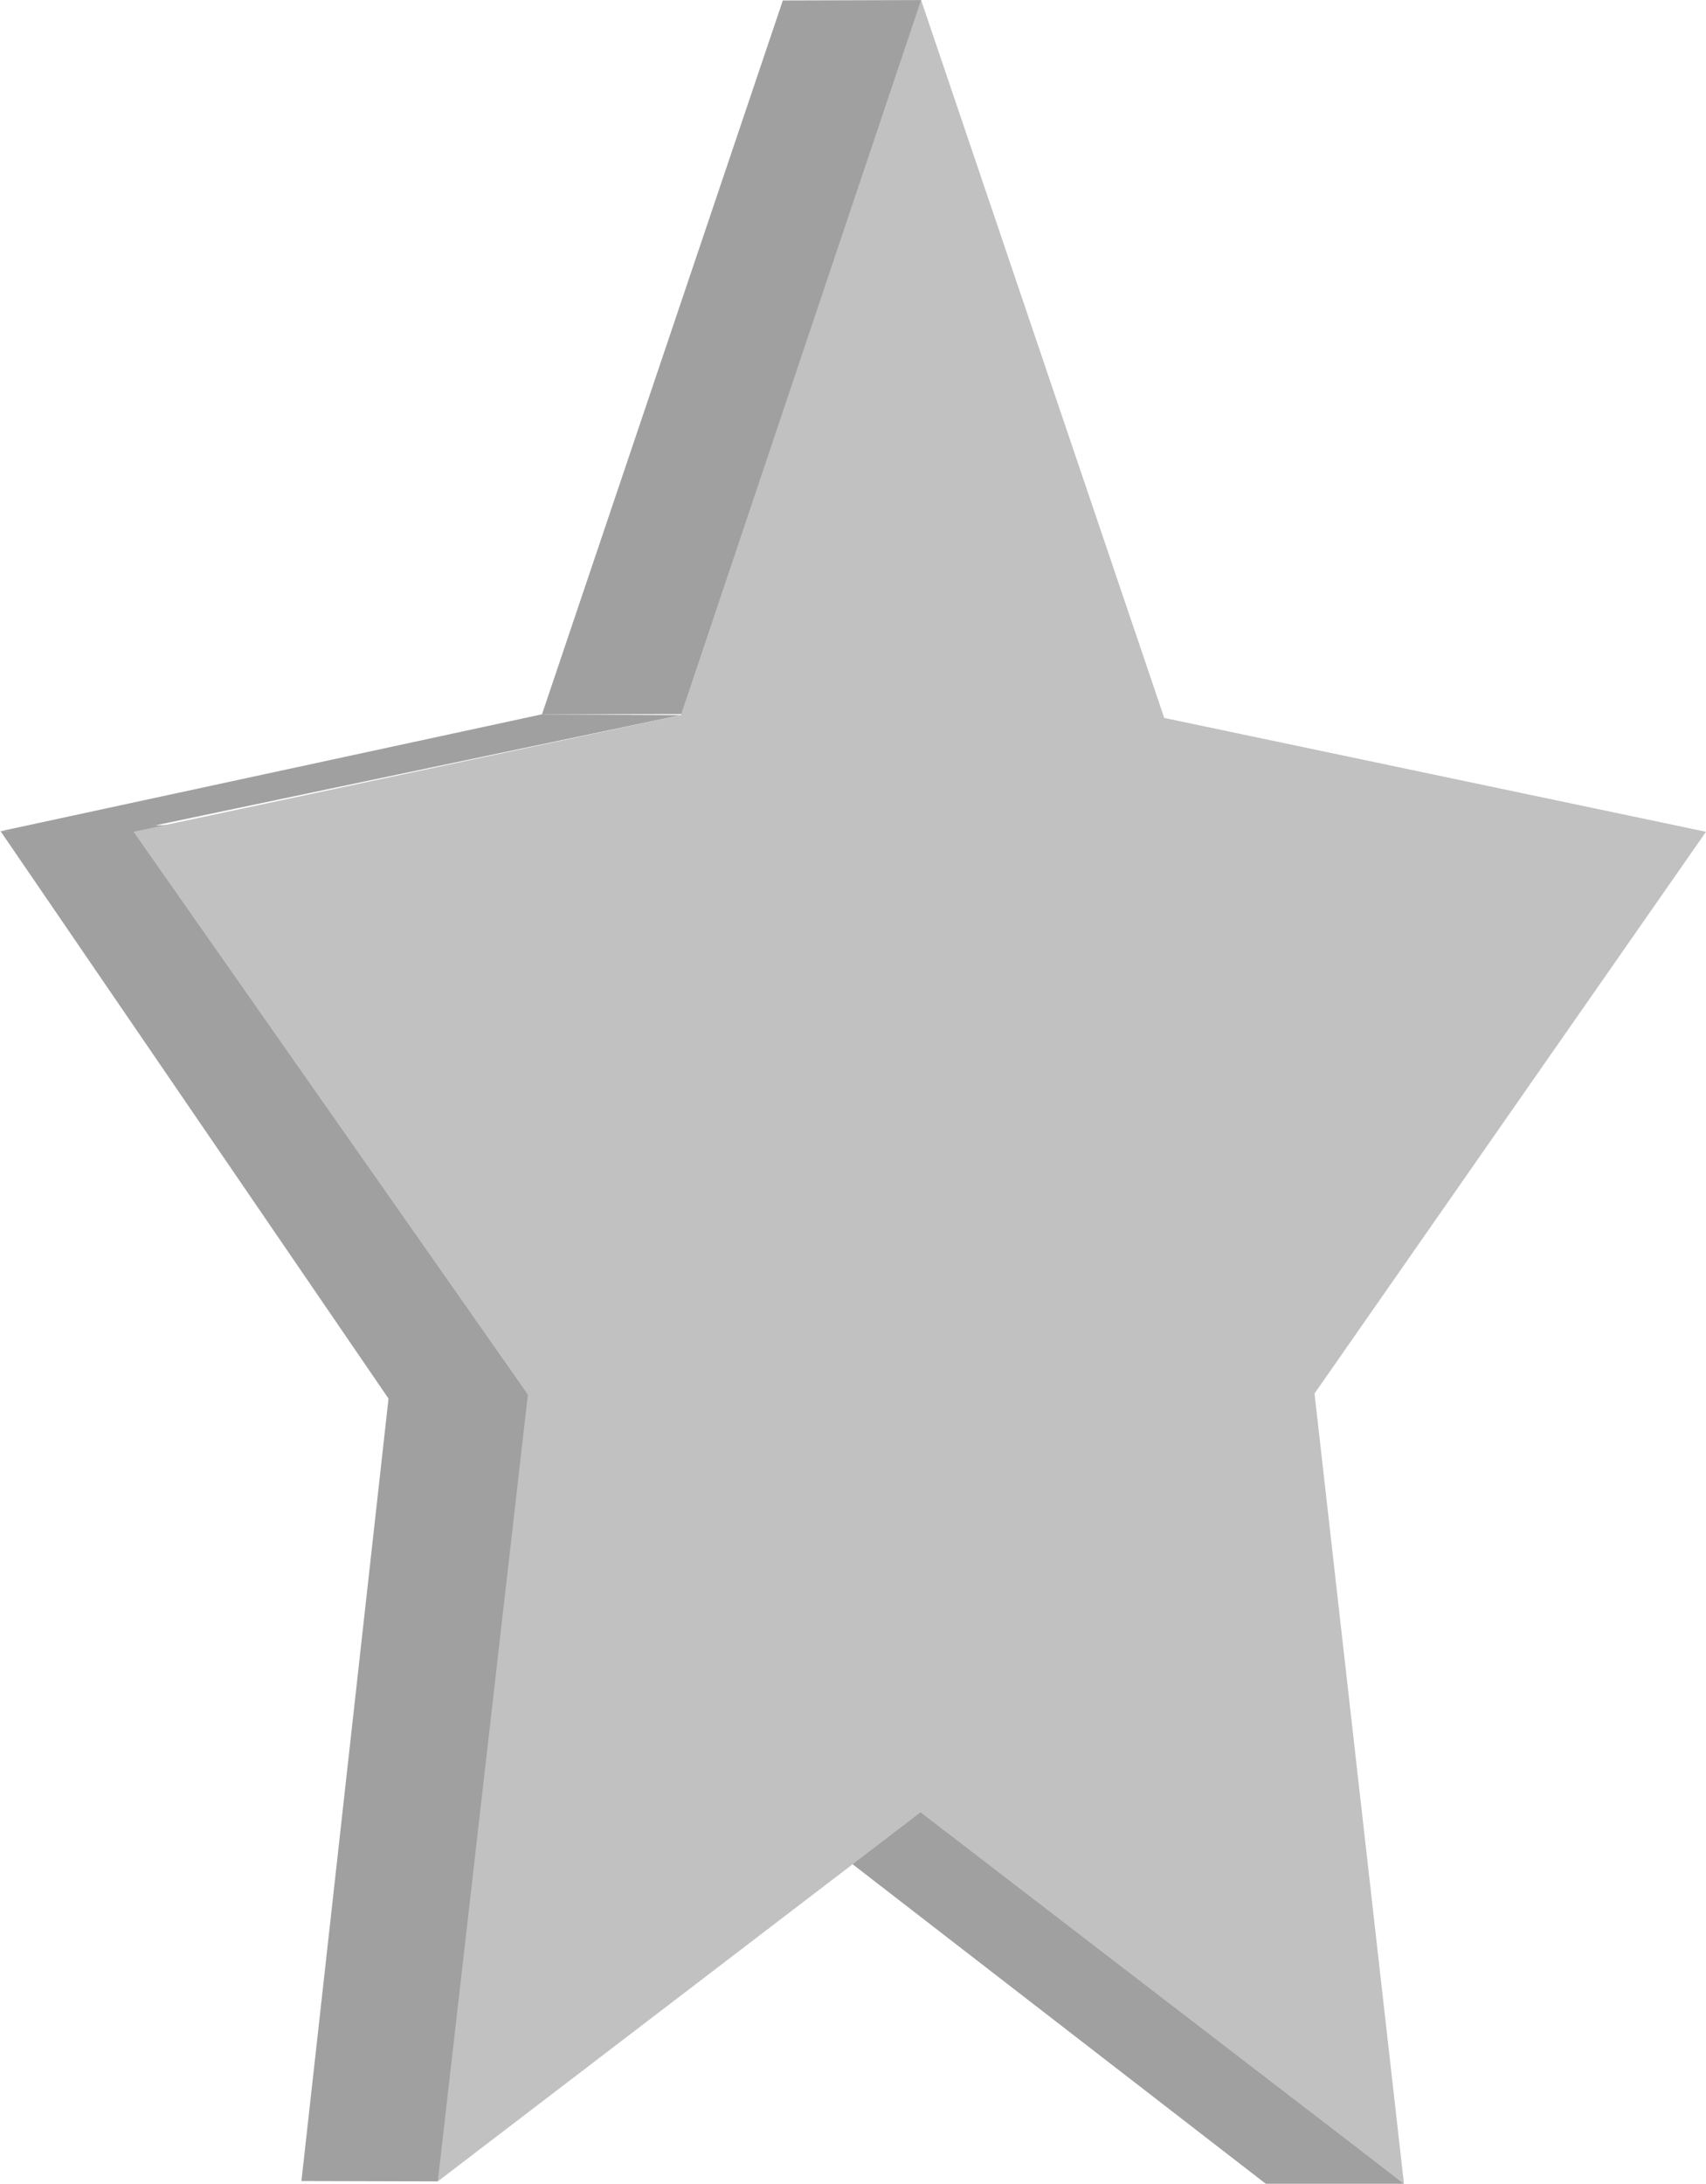
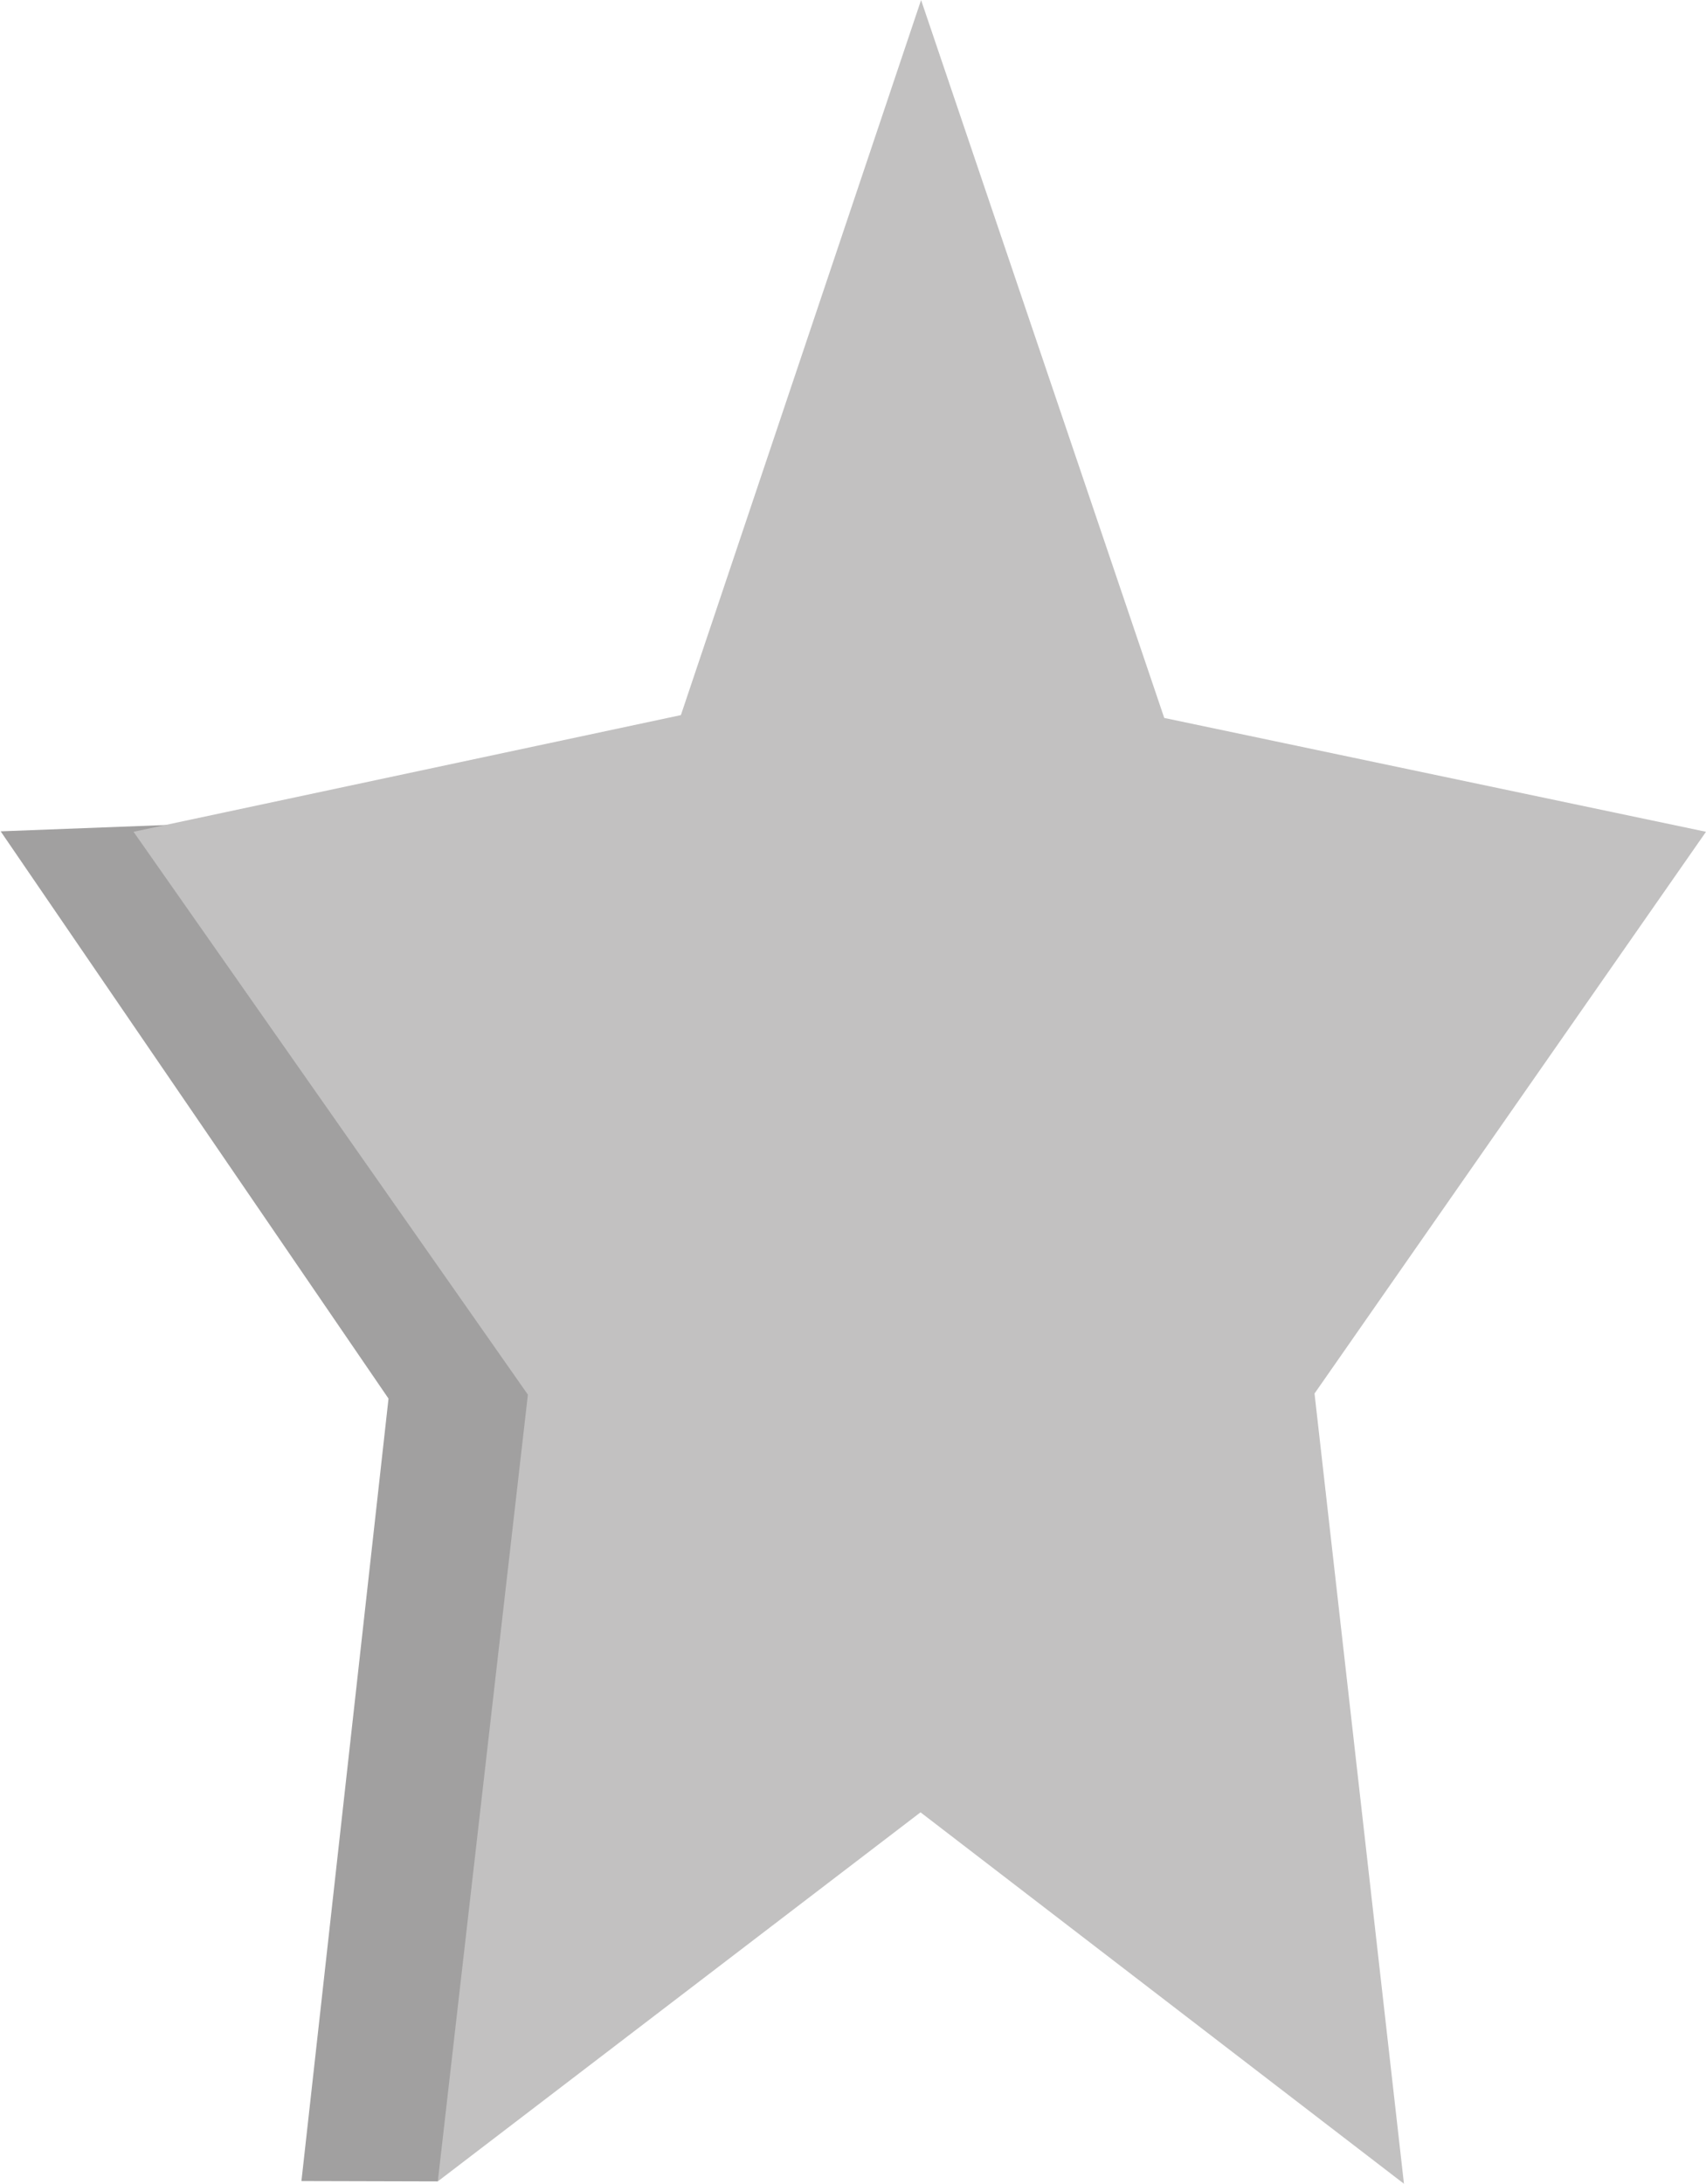
<svg xmlns="http://www.w3.org/2000/svg" width="119.11mm" height="152.4mm" viewBox="0 0 337.65 432">
  <defs>
    <style>
      .uuid-c4c002d8-8d02-4c5f-9ddb-67238085961f {
        fill: #c2c1c1;
      }

      .uuid-2876b738-ef88-4f4c-8d5a-f12c234b492c {
        fill: #a1a0a0;
      }
    </style>
  </defs>
  <g id="uuid-5e7e168f-c86c-48fe-88f9-5945c22e5ae3" data-name="Ebene 1">
-     <polygon class="uuid-2876b738-ef88-4f4c-8d5a-f12c234b492c" points="166.87 367.34 179.82 355.24 277.87 432 250.52 432 166.87 367.34" />
    <polygon class="uuid-2876b738-ef88-4f4c-8d5a-f12c234b492c" points="147.47 263.41 76.97 276 59.66 431.46 86.65 431.53 147.47 263.41" />
-     <polygon class="uuid-2876b738-ef88-4f4c-8d5a-f12c234b492c" points="0 164.45 26.47 164.17 134.76 141.46 107.27 141.3 0 164.45" />
-     <polygon class="uuid-2876b738-ef88-4f4c-8d5a-f12c234b492c" points="107.27 141.3 182.5 141.16 182.3 0 154.94 .08 107.27 141.3" />
    <polygon class="uuid-2876b738-ef88-4f4c-8d5a-f12c234b492c" points="102.49 272.12 76.9 276.68 .13 164.45 96.86 160.76 102.49 272.12" />
  </g>
  <g id="uuid-fd299824-52cb-468a-91b0-f84b8a8faf60" data-name="icon-color">
    <polygon id="uuid-97c18298-a2bf-4585-907f-cef97f1bce3a" data-name="icon-color" class="icon-color uuid-c4c002d8-8d02-4c5f-9ddb-67238085961f" points="26.43 164.54 134.76 141.46 182.3 0 230.43 142.03 230.43 142.02 337.65 164.54 260.17 275.67 277.87 432 182.19 358.52 86.65 431.53 104.48 275.89 26.43 164.54" />
  </g>
</svg>